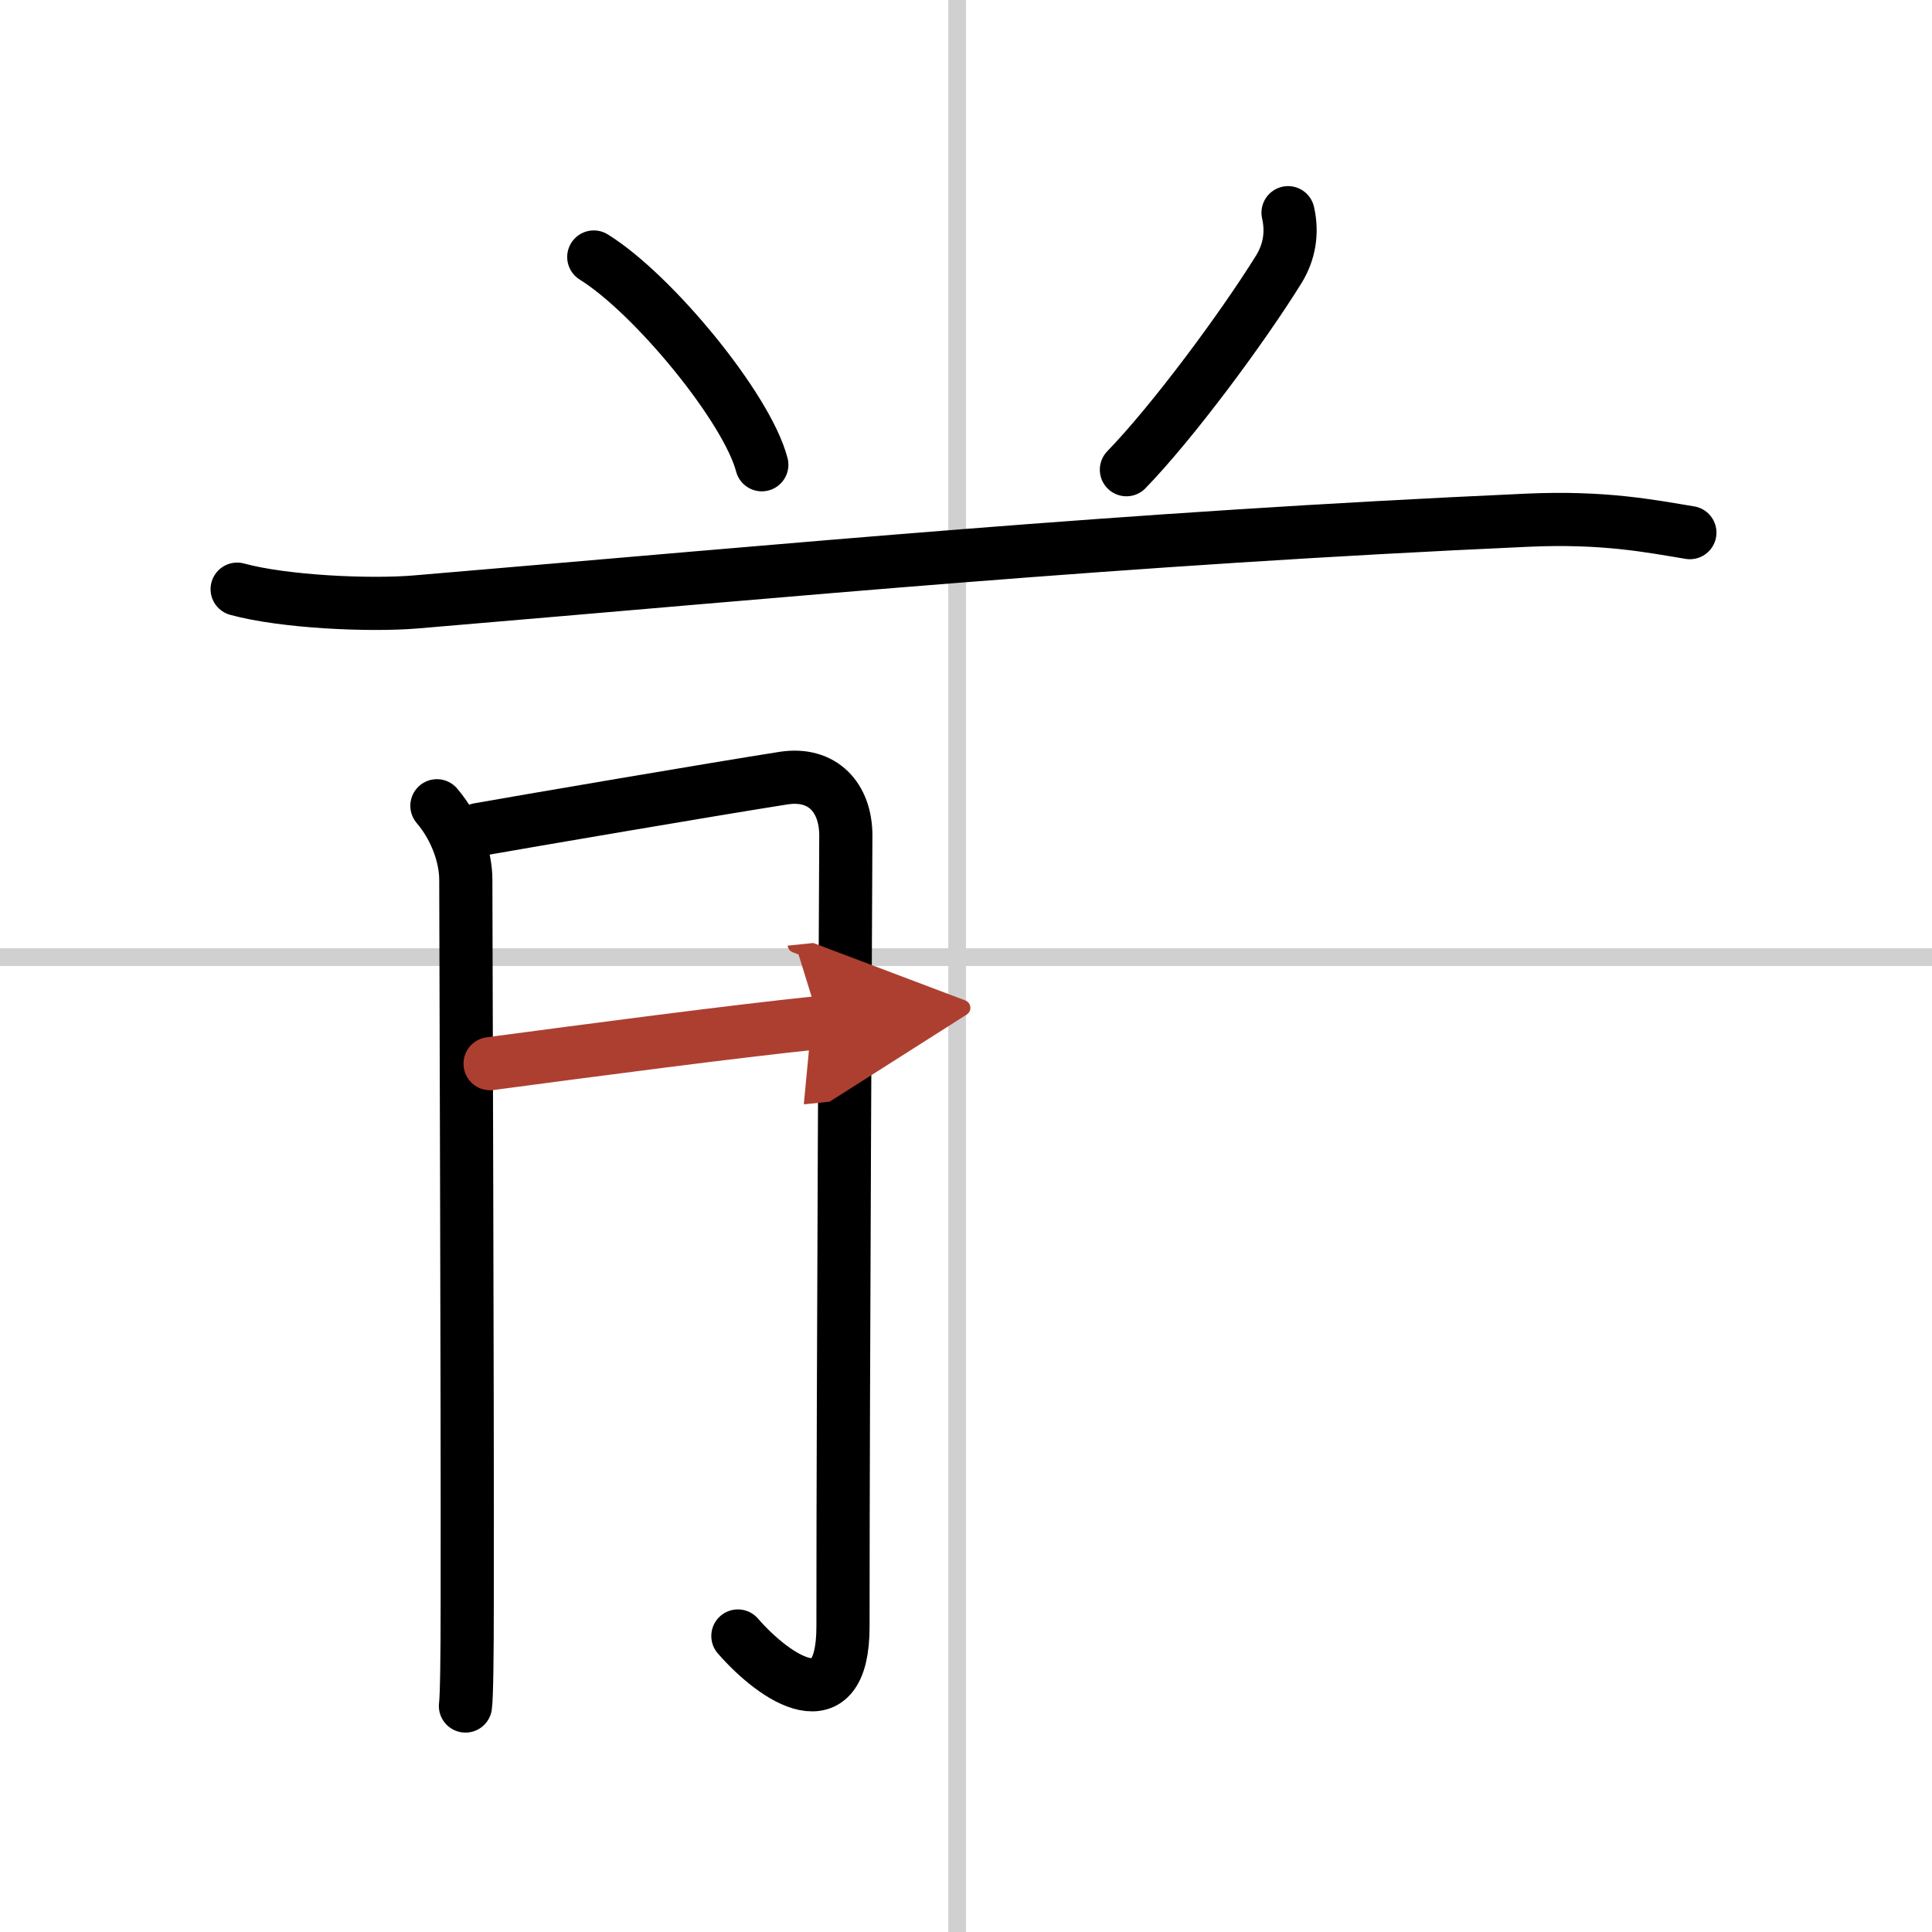
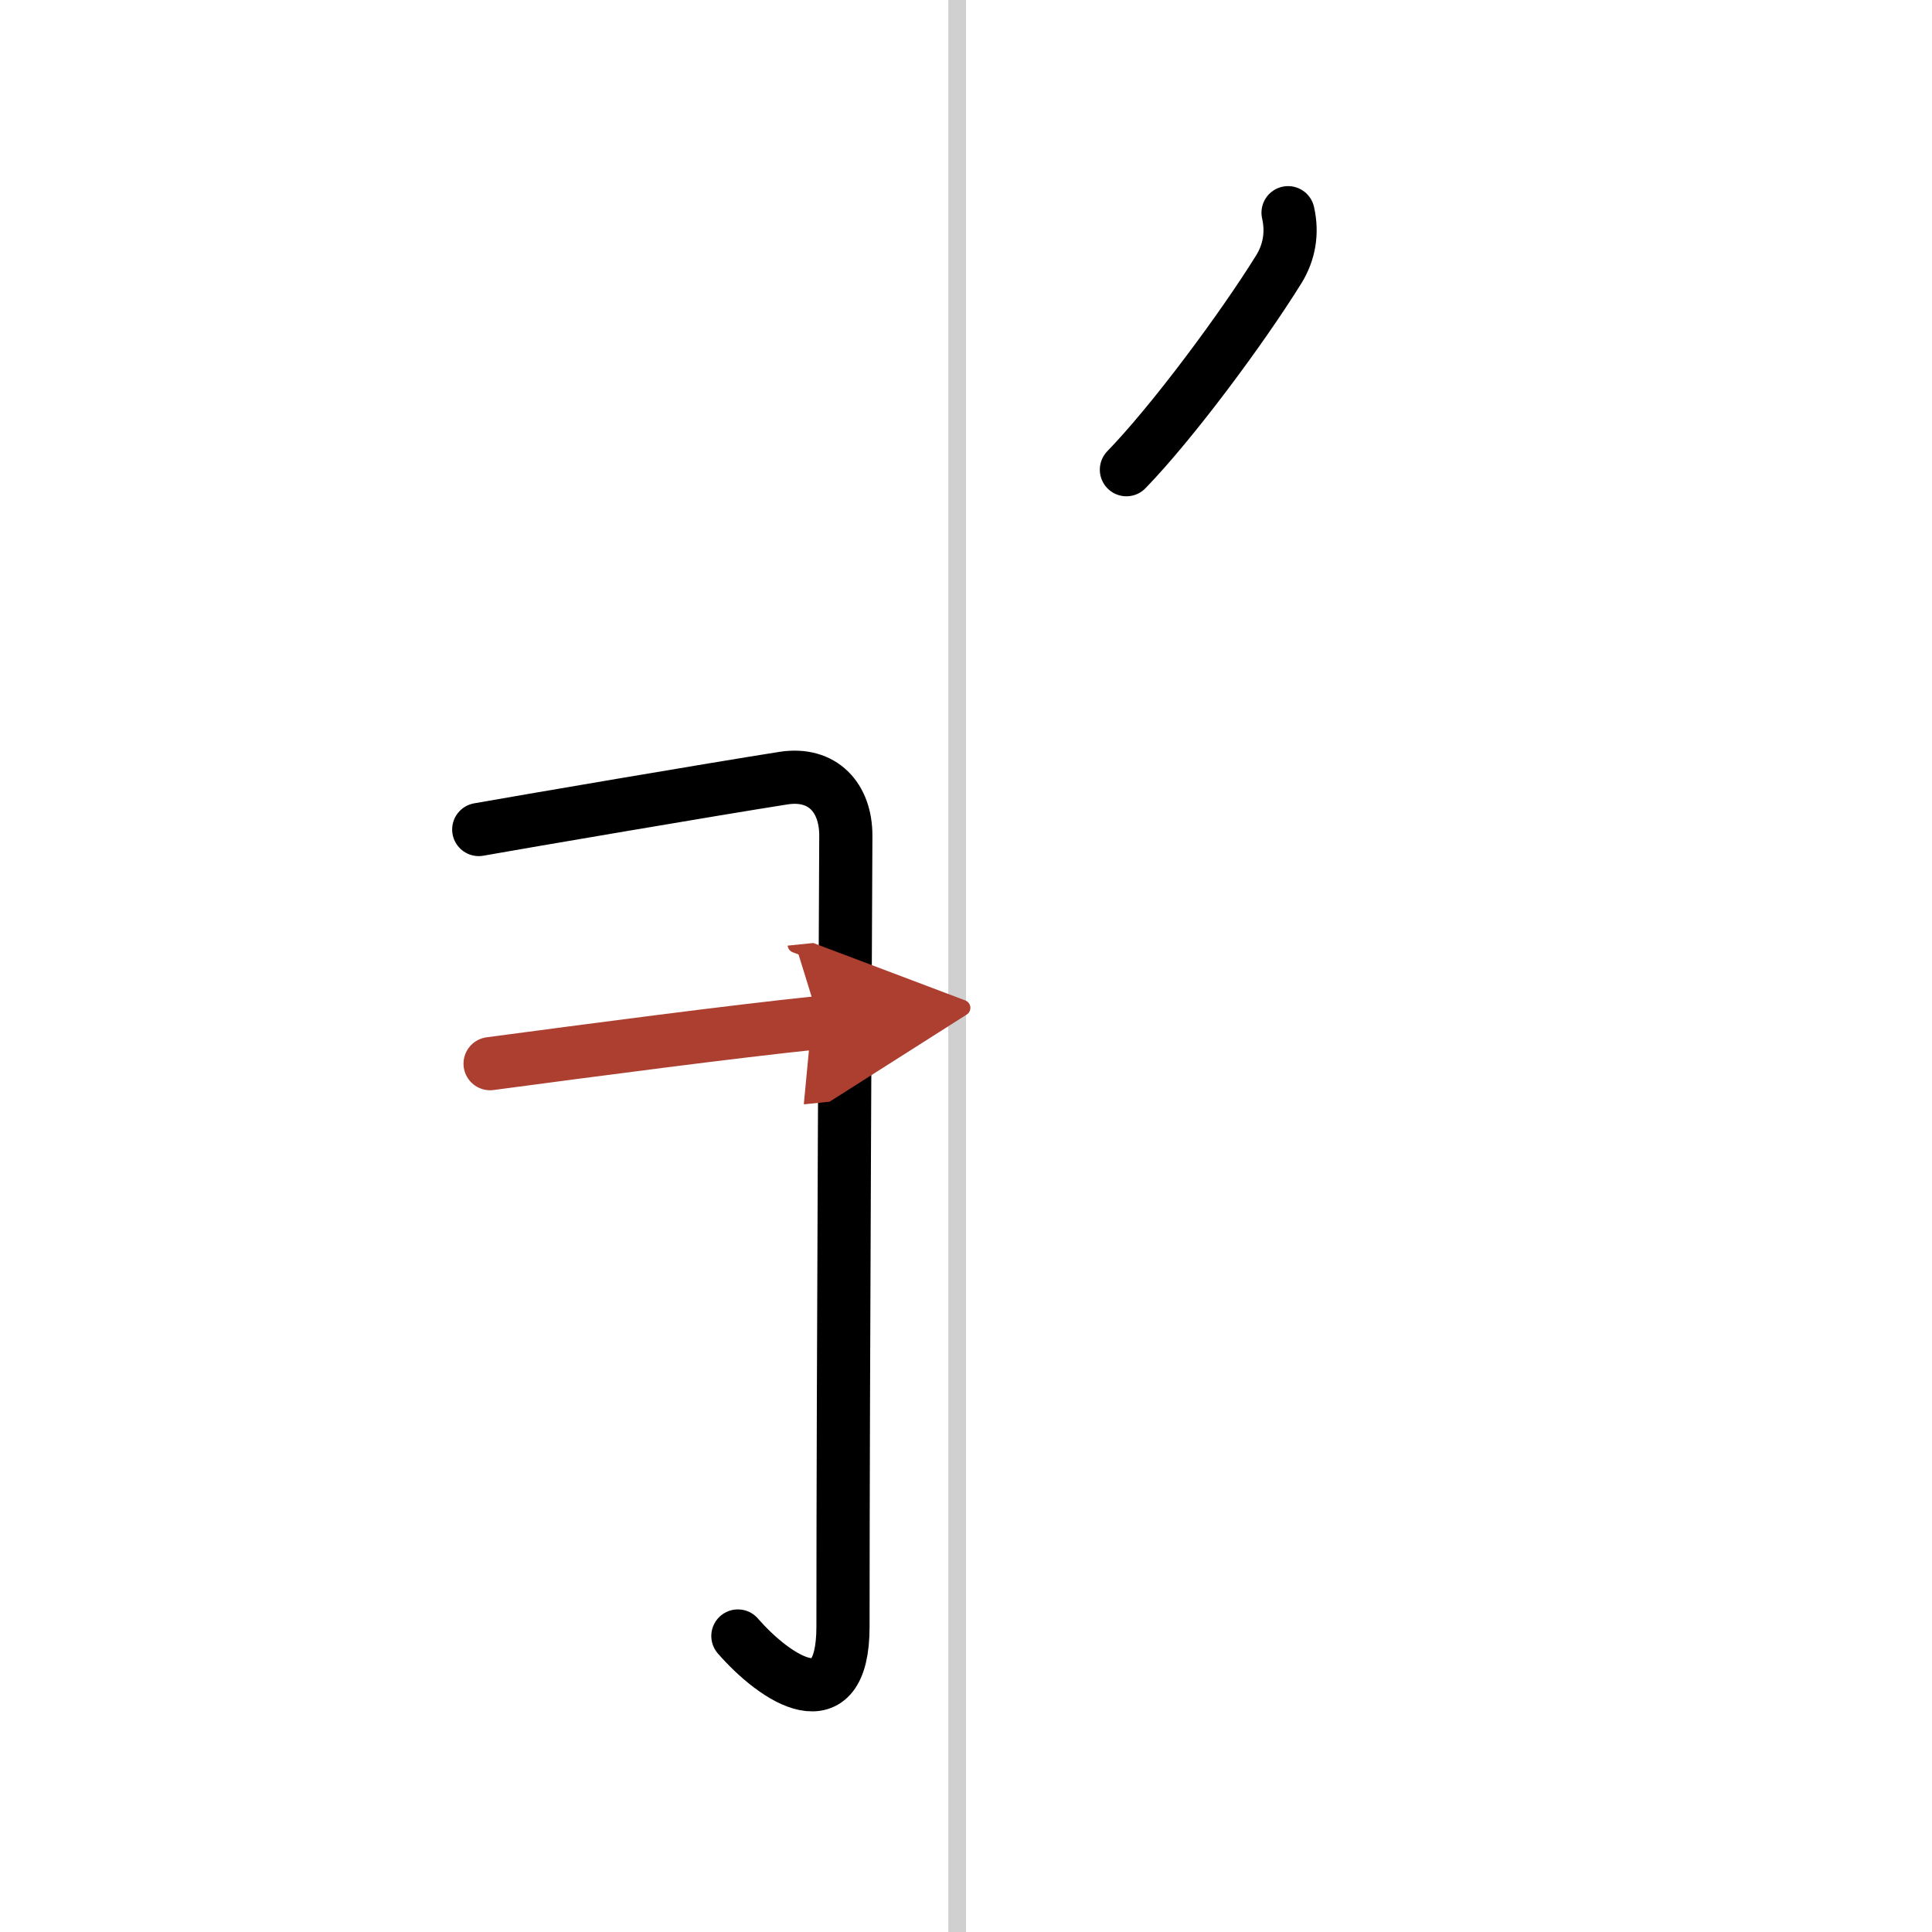
<svg xmlns="http://www.w3.org/2000/svg" width="400" height="400" viewBox="0 0 109 109">
  <defs>
    <marker id="a" markerWidth="4" orient="auto" refX="1" refY="5" viewBox="0 0 10 10">
      <polyline points="0 0 10 5 0 10 1 5" fill="#ad3f31" stroke="#ad3f31" />
    </marker>
  </defs>
  <g fill="none" stroke="#000" stroke-linecap="round" stroke-linejoin="round" stroke-width="3">
    <rect width="100%" height="100%" fill="#fff" stroke="#fff" />
    <line x1="54" x2="54" y2="109" stroke="#d0d0d0" stroke-width="1" />
-     <line x2="109" y1="54" y2="54" stroke="#d0d0d0" stroke-width="1" />
-     <path d="m33.5 14.5c3.34 2.07 8.64 8.5 9.48 11.72" />
    <path d="m72.67 12c0.26 1.14 0.07 2.23-0.52 3.19-2.12 3.41-6.02 8.65-8.6 11.31" />
-     <path d="m13.38 33.24c2.63 0.72 7.46 0.94 10.08 0.72 21.67-1.83 39.8-3.58 62.68-4.61 4.37-0.2 7.01 0.34 9.2 0.7" />
-     <path d="m24.65 45.46c1.1 1.29 1.63 2.92 1.63 4.17 0 3.05 0.1 28.65 0.08 40.62 0 3.23-0.03 5.46-0.1 6" />
    <path d="m27.01 46.8c2.3-0.41 13.37-2.3 17.2-2.9 2.2-0.34 3.51 1.1 3.51 3.24 0 1.02-0.16 30.82-0.16 44.63 0 5.48-3.79 2.98-5.93 0.53" />
    <path d="m27.65 60.01c5.72-0.76 13.63-1.81 18.59-2.32" marker-end="url(#a)" stroke="#ad3f31" />
  </g>
</svg>